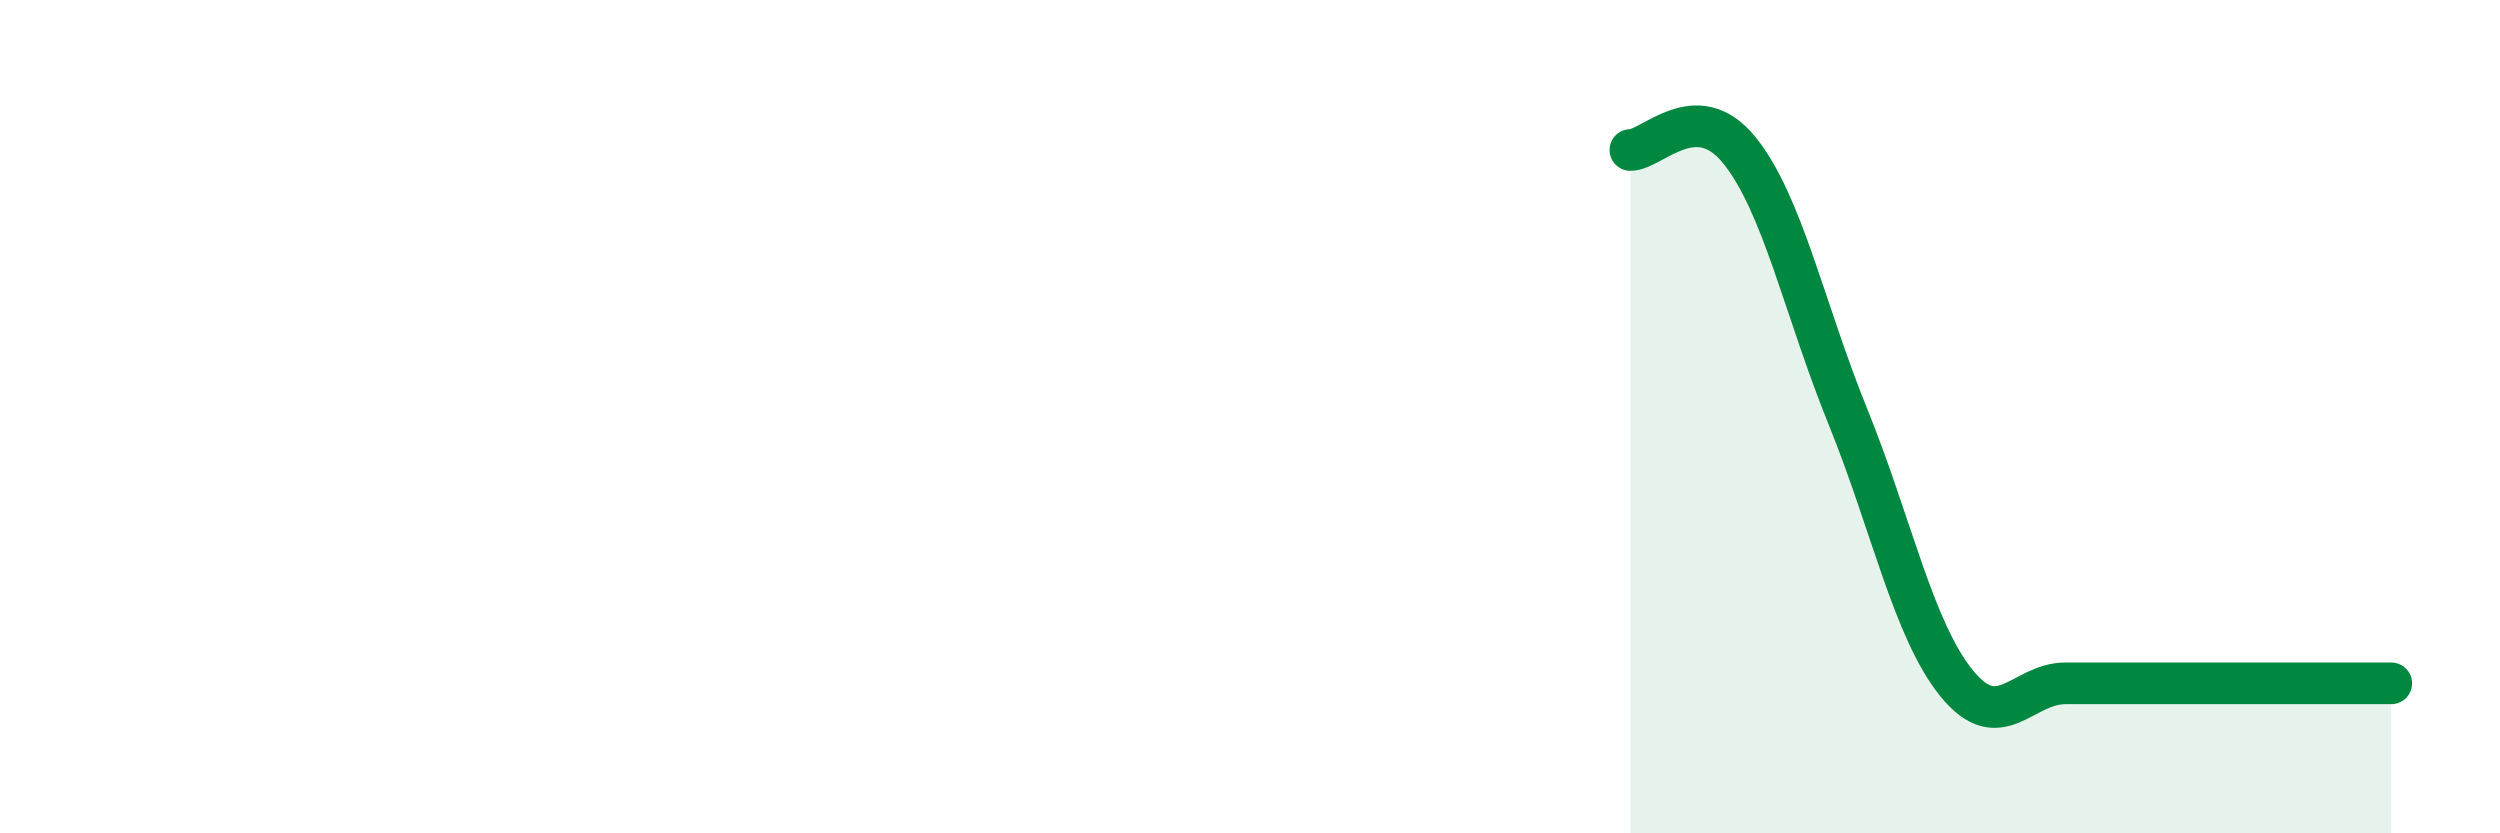
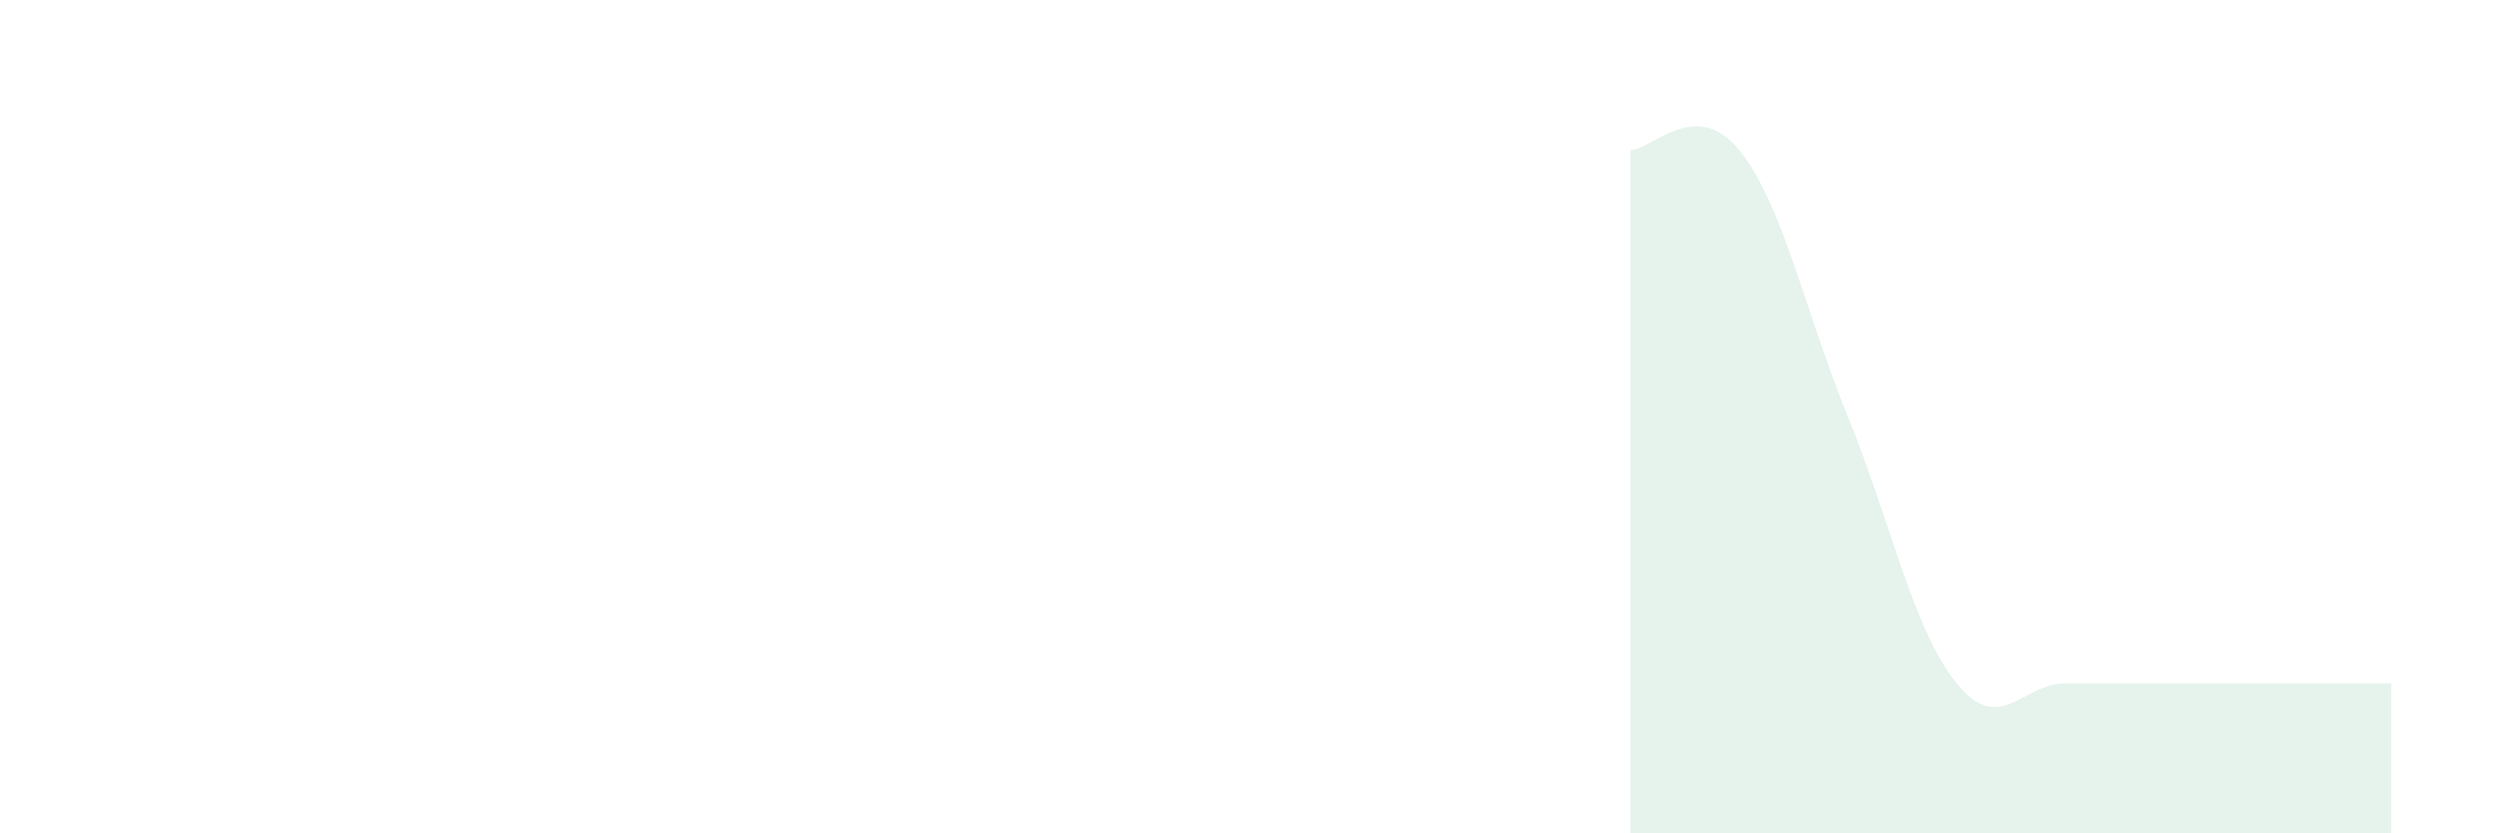
<svg xmlns="http://www.w3.org/2000/svg" width="60" height="20" viewBox="0 0 60 20">
  <path d="M 39.13,3.6 C 39.65,3.6 40.7,2.32 41.74,3.6 C 42.78,4.88 43.31,7.44 44.35,10 C 45.39,12.56 45.92,15.12 46.96,16.4 C 48,17.68 48.53,16.4 49.57,16.4 C 50.61,16.4 51.13,16.4 52.17,16.4 C 53.21,16.4 53.74,16.4 54.78,16.4 C 55.82,16.4 56.87,16.4 57.39,16.4L57.39 20L39.13 20Z" fill="#008740" opacity="0.1" stroke-linecap="round" stroke-linejoin="round" />
-   <path d="M 39.13,3.6 C 39.65,3.6 40.7,2.32 41.74,3.6 C 42.78,4.88 43.31,7.44 44.35,10 C 45.39,12.56 45.92,15.12 46.96,16.4 C 48,17.68 48.53,16.4 49.57,16.4 C 50.61,16.4 51.13,16.4 52.17,16.4 C 53.21,16.4 53.74,16.4 54.78,16.4 C 55.82,16.4 56.87,16.4 57.39,16.4" stroke="#008740" stroke-width="1" fill="none" stroke-linecap="round" stroke-linejoin="round" />
</svg>